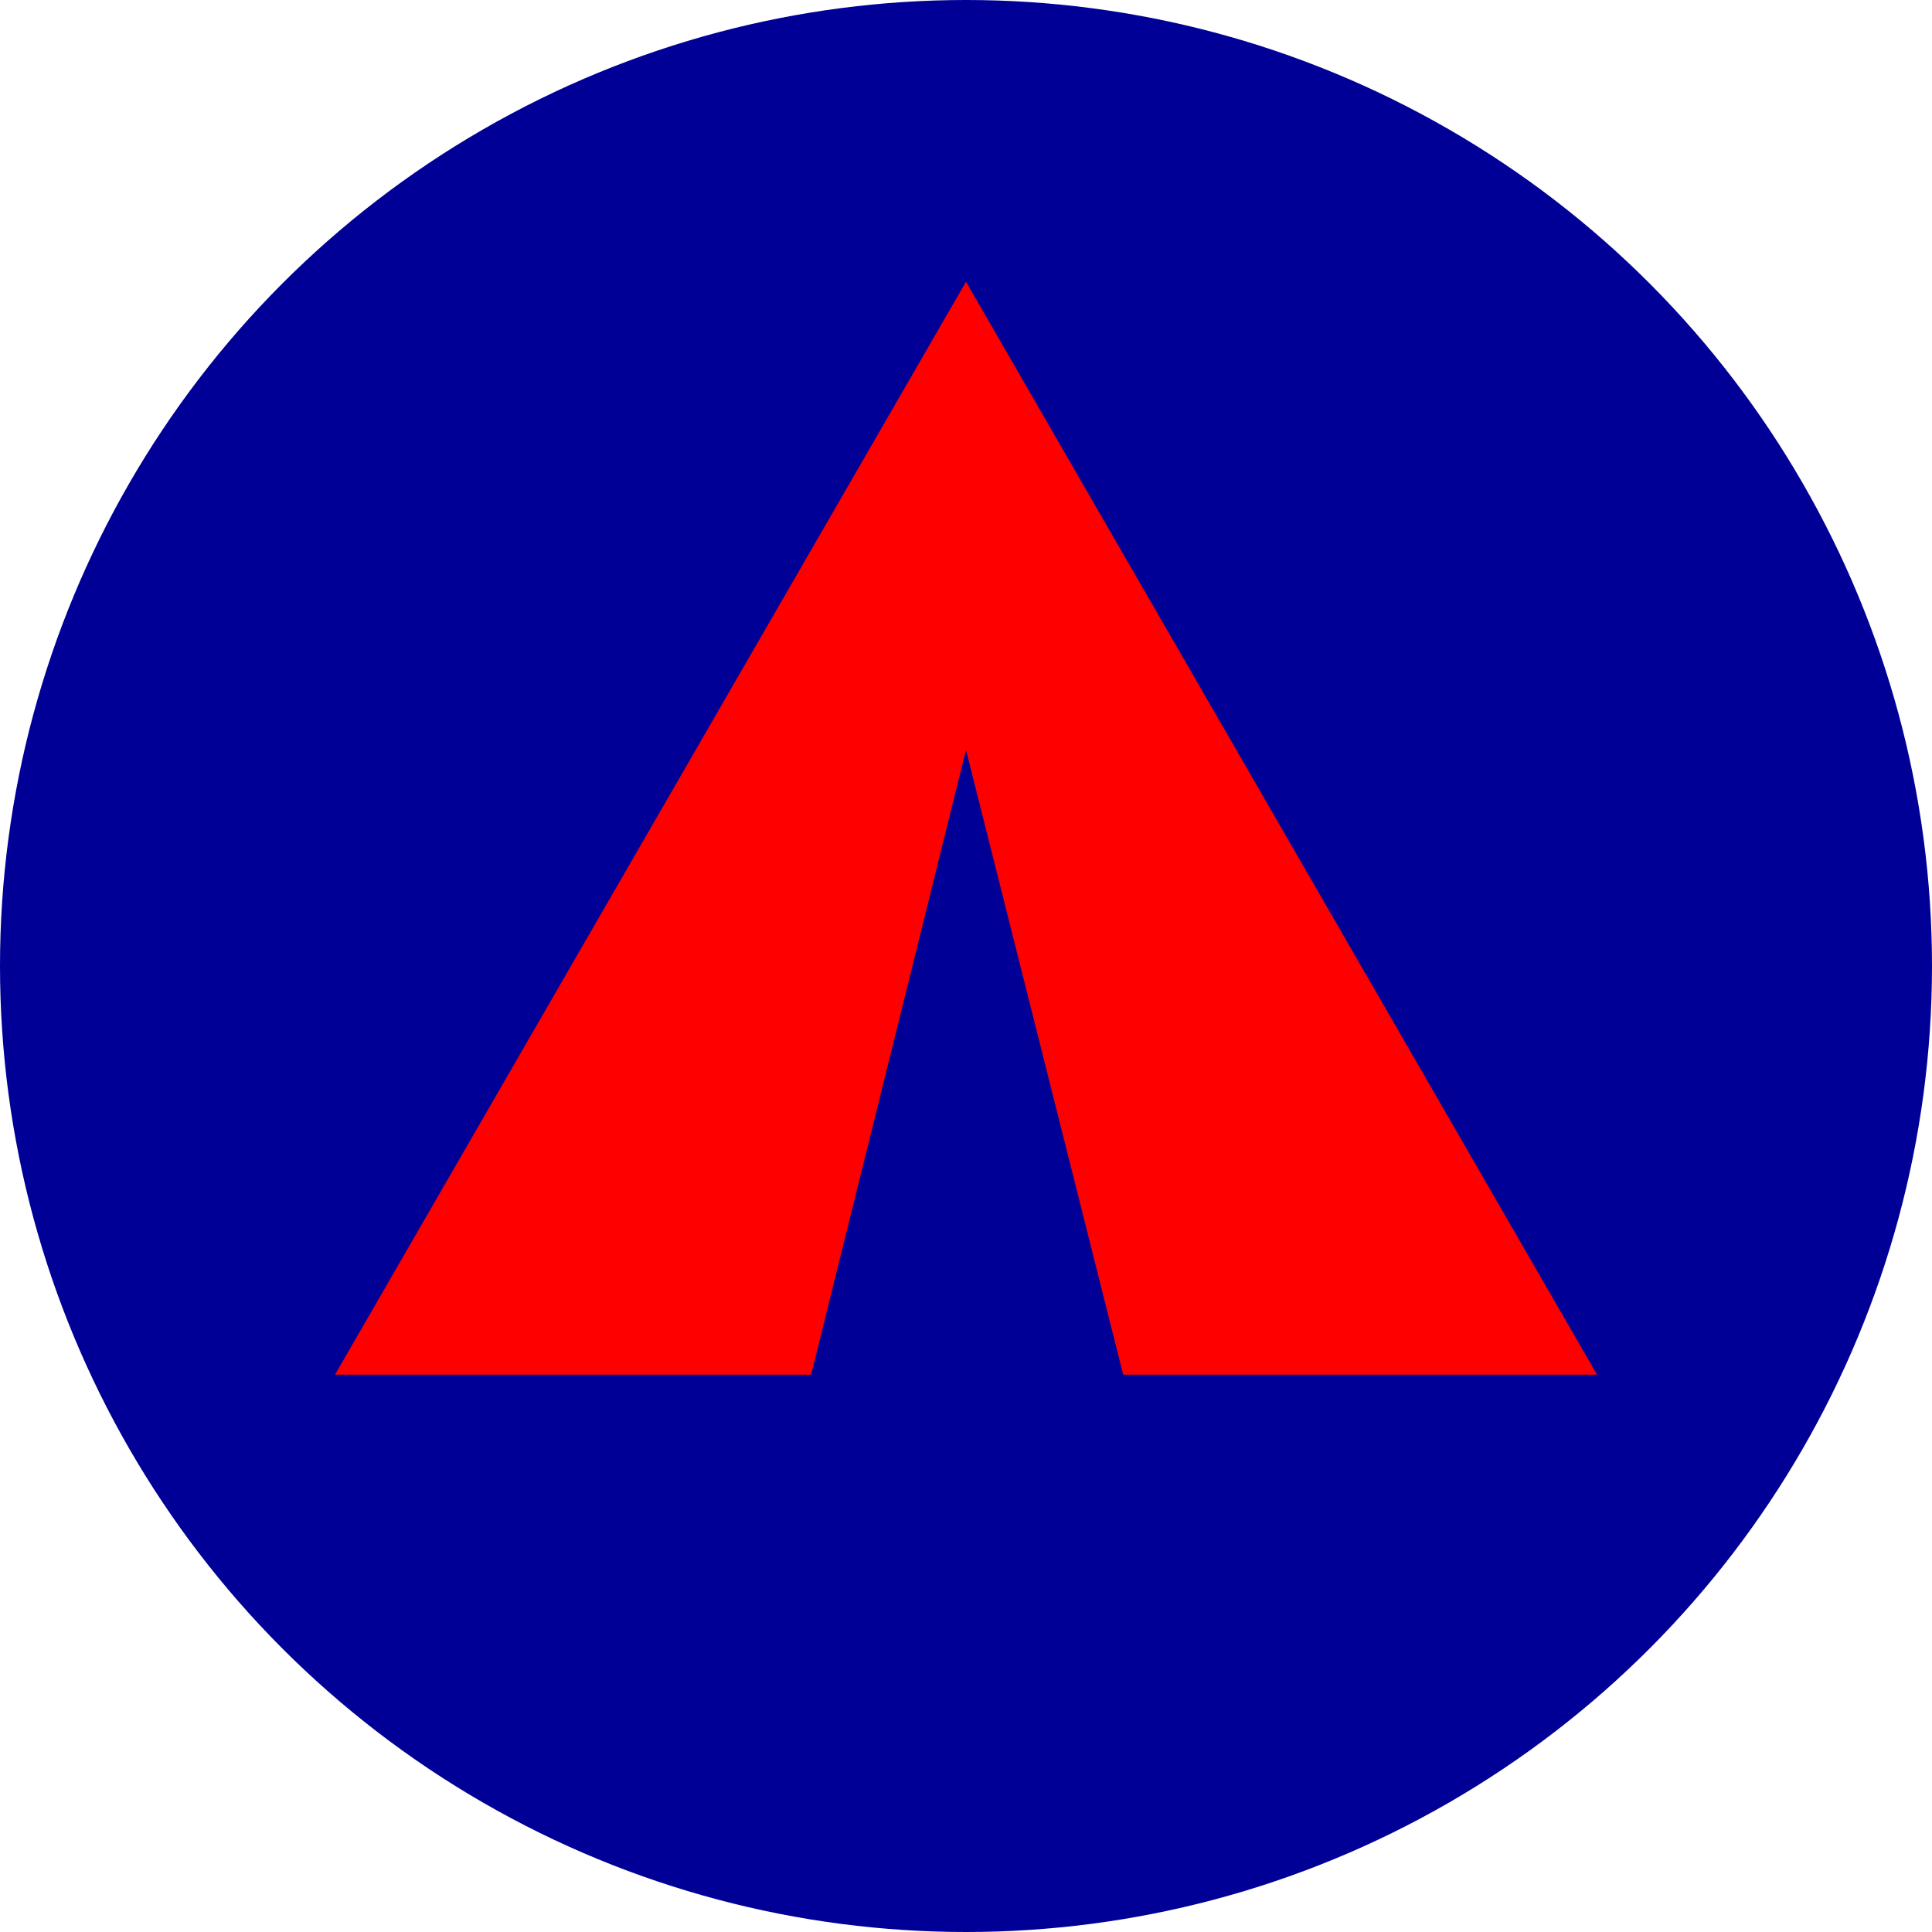
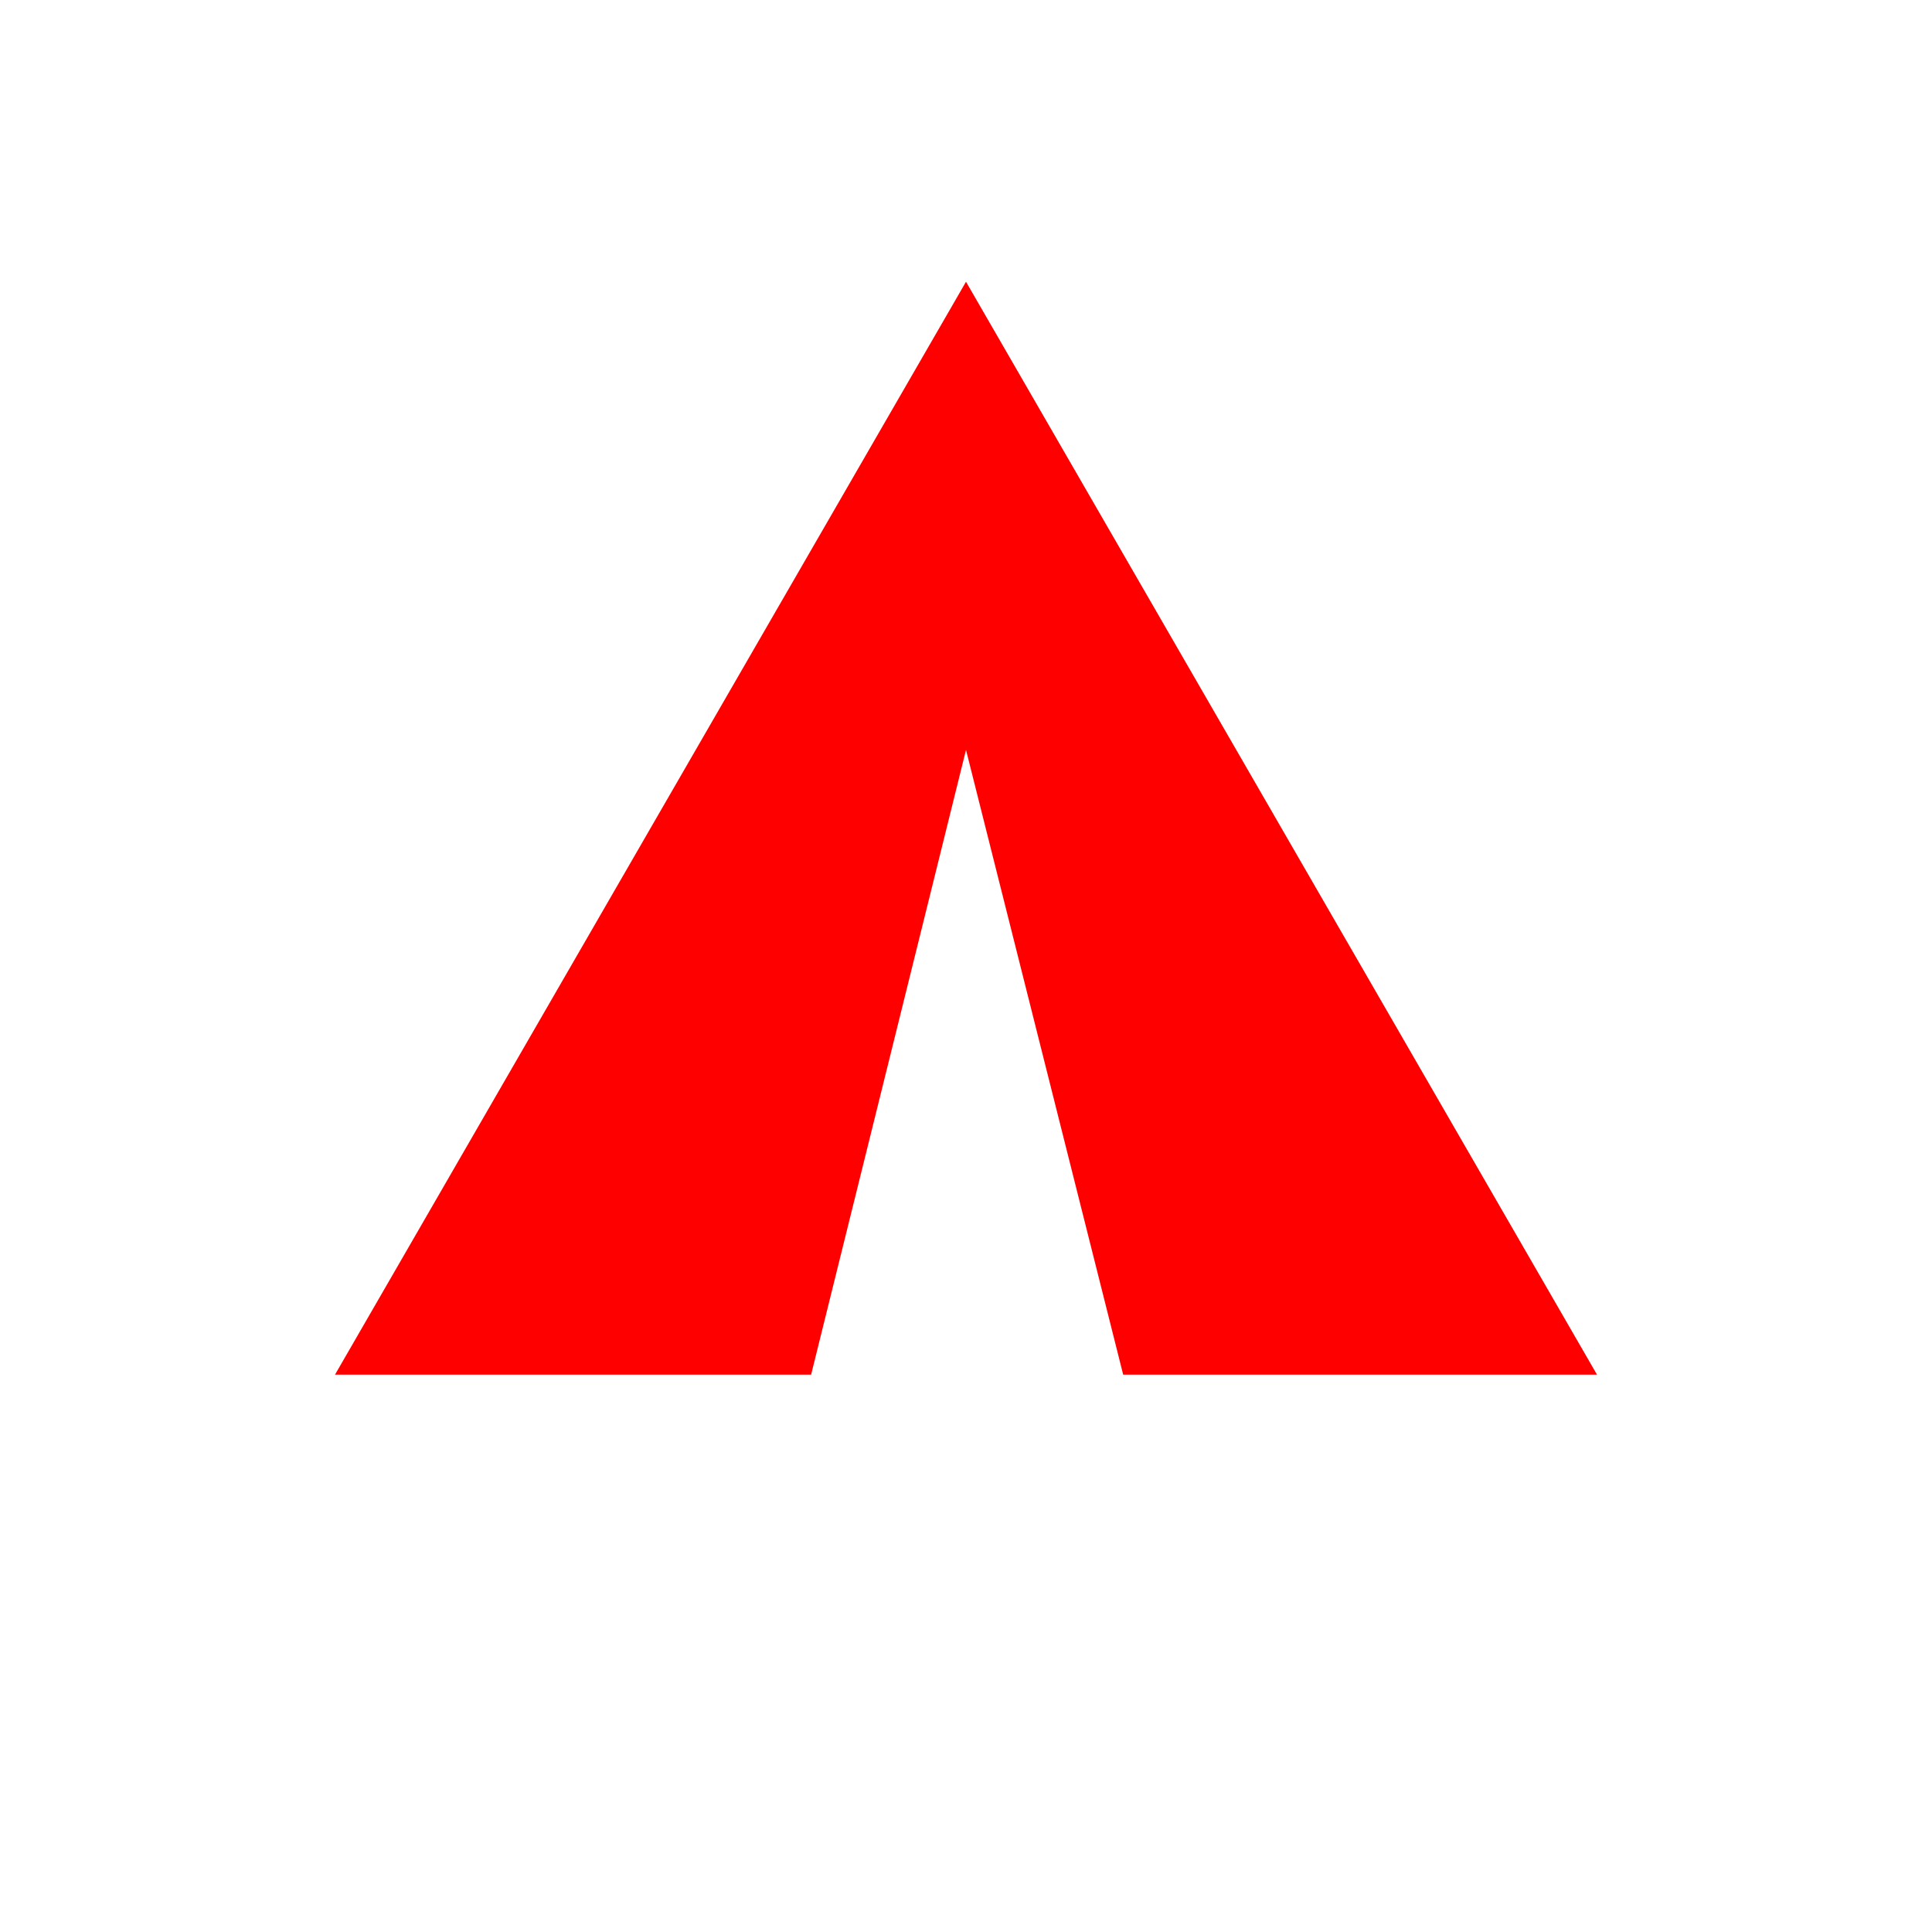
<svg xmlns="http://www.w3.org/2000/svg" viewBox="0 0 480 480">
  <defs>
    <style>.cls-1{fill:#000096;}.cls-2{fill:red;}</style>
  </defs>
  <title>Zeichenfläche 31</title>
  <g id="Blau_Rot" data-name="Blau/Rot">
-     <circle class="cls-1" cx="240" cy="240" r="240" />
    <polygon class="cls-2" points="240 186.31 279.05 341.53 396.77 341.53 240 70 83.23 341.53 201.52 341.53 240 186.31" />
  </g>
</svg>